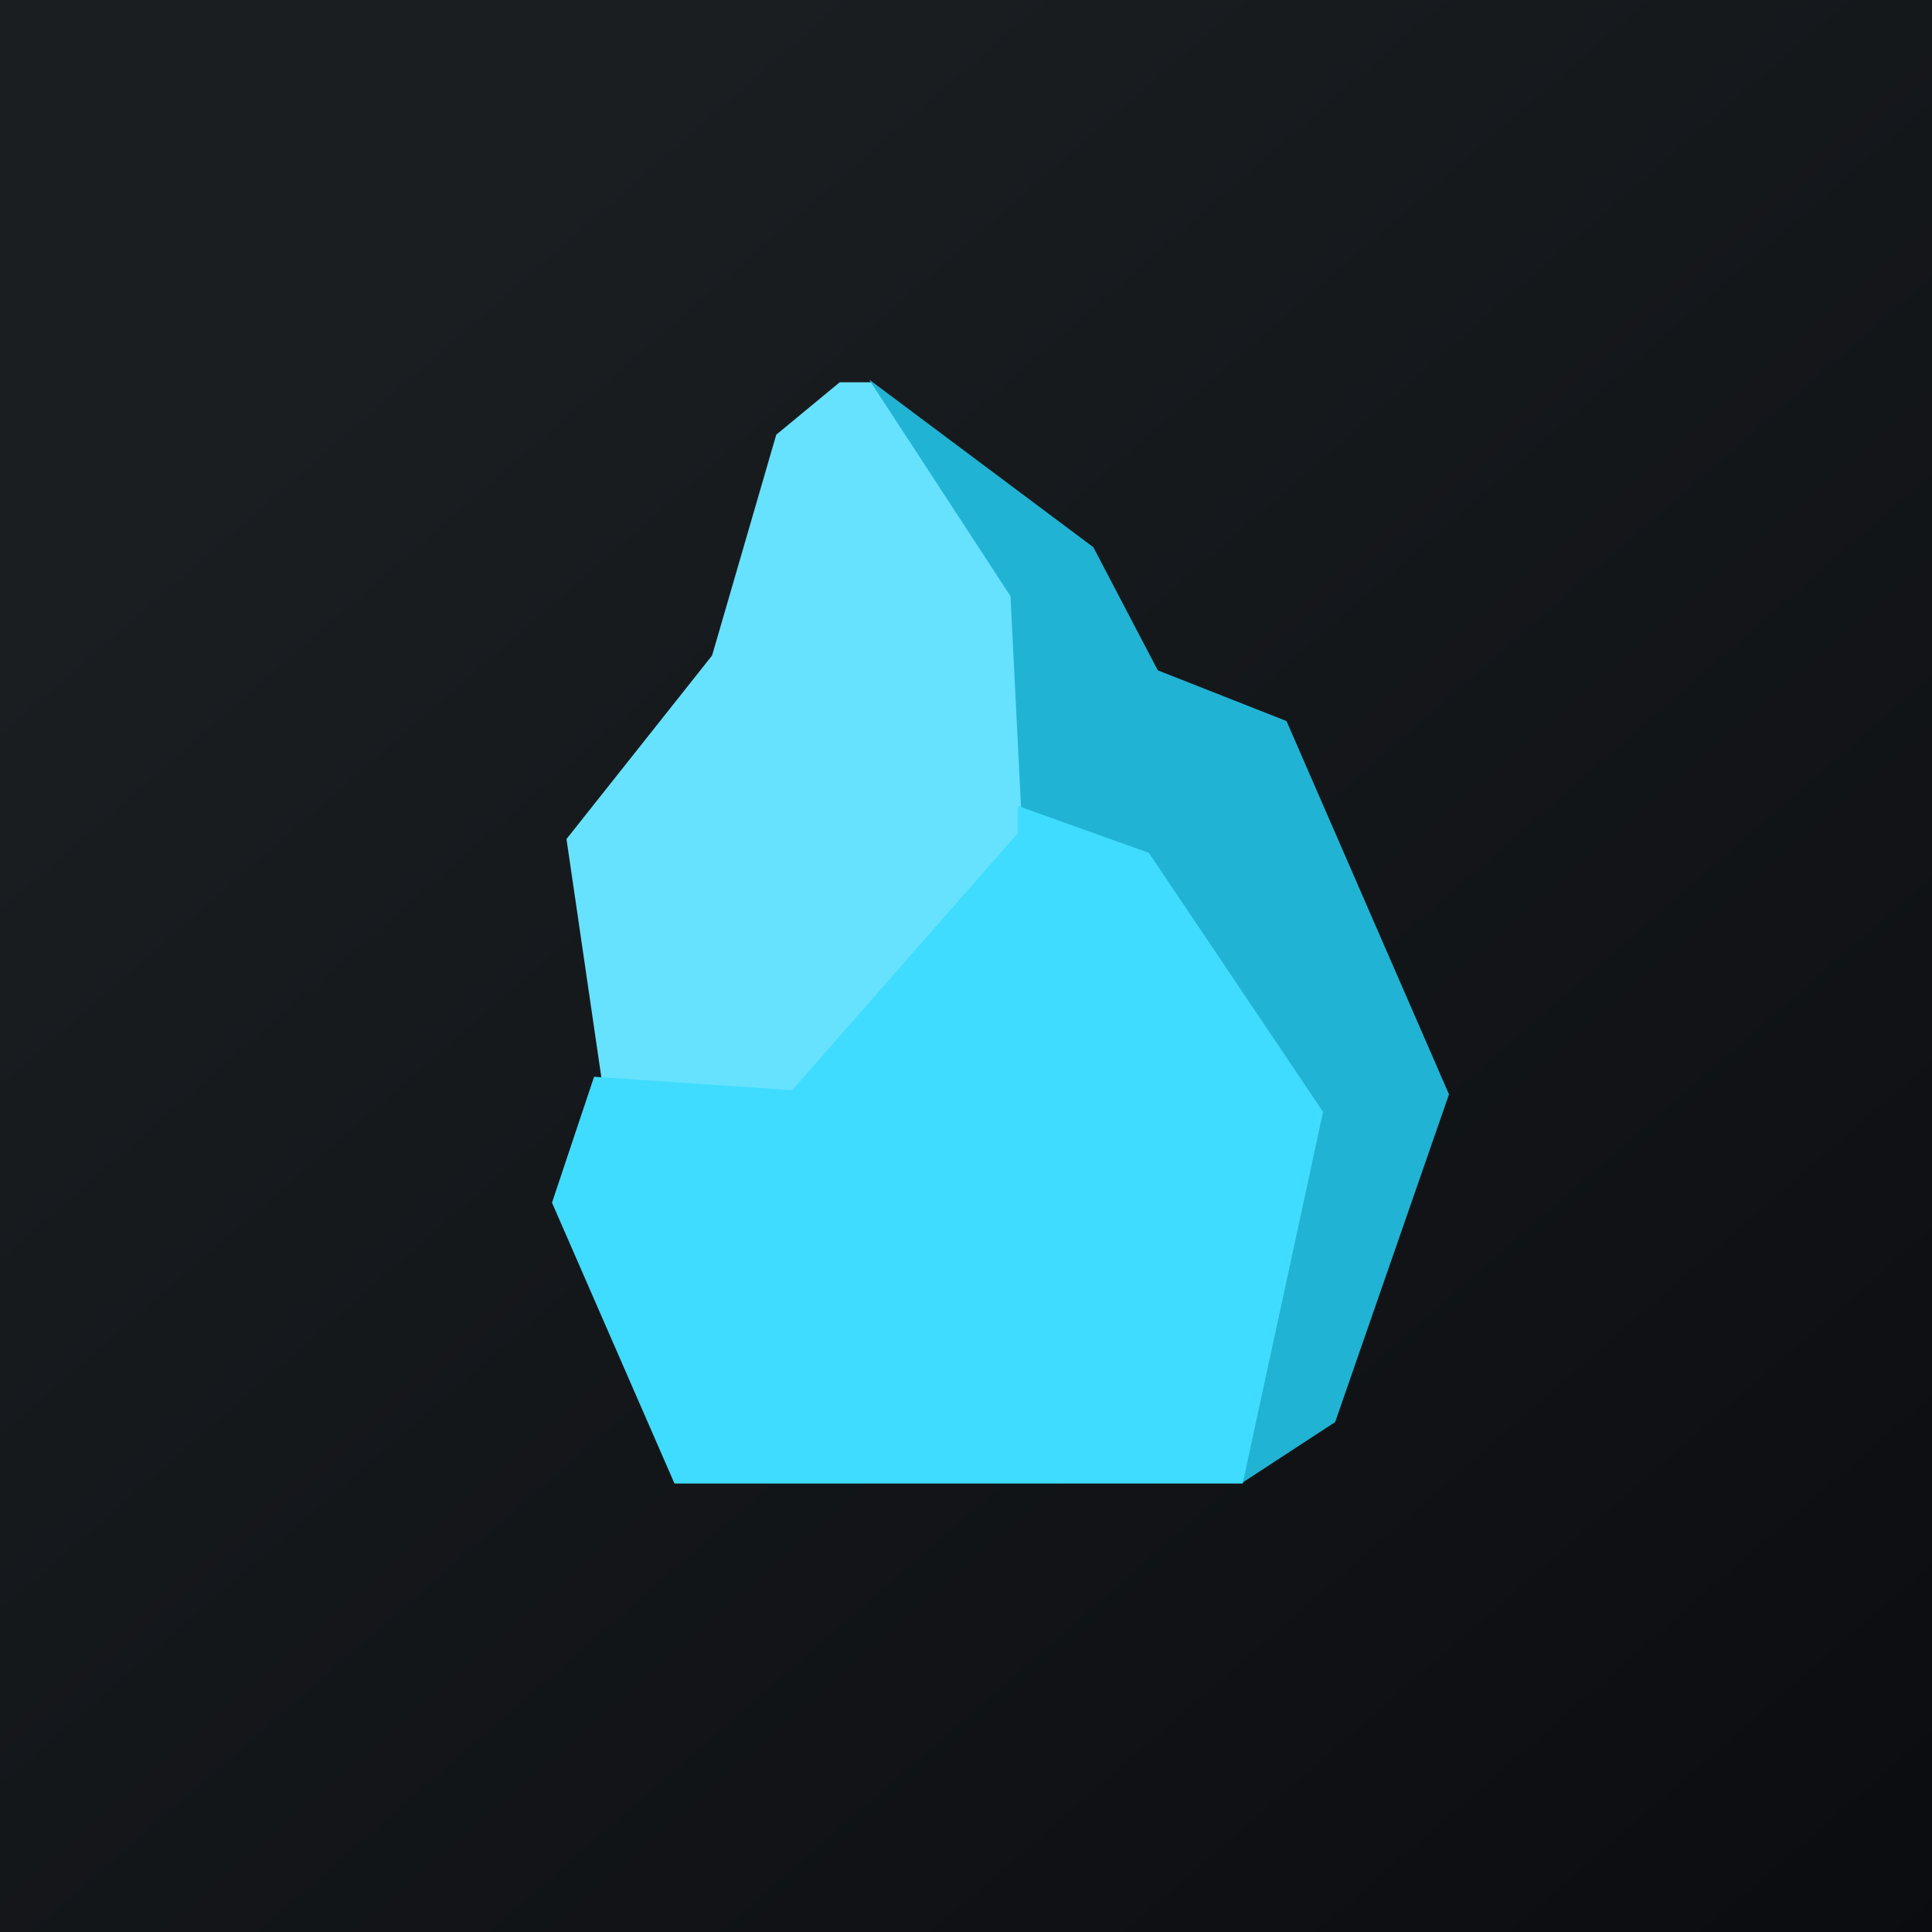
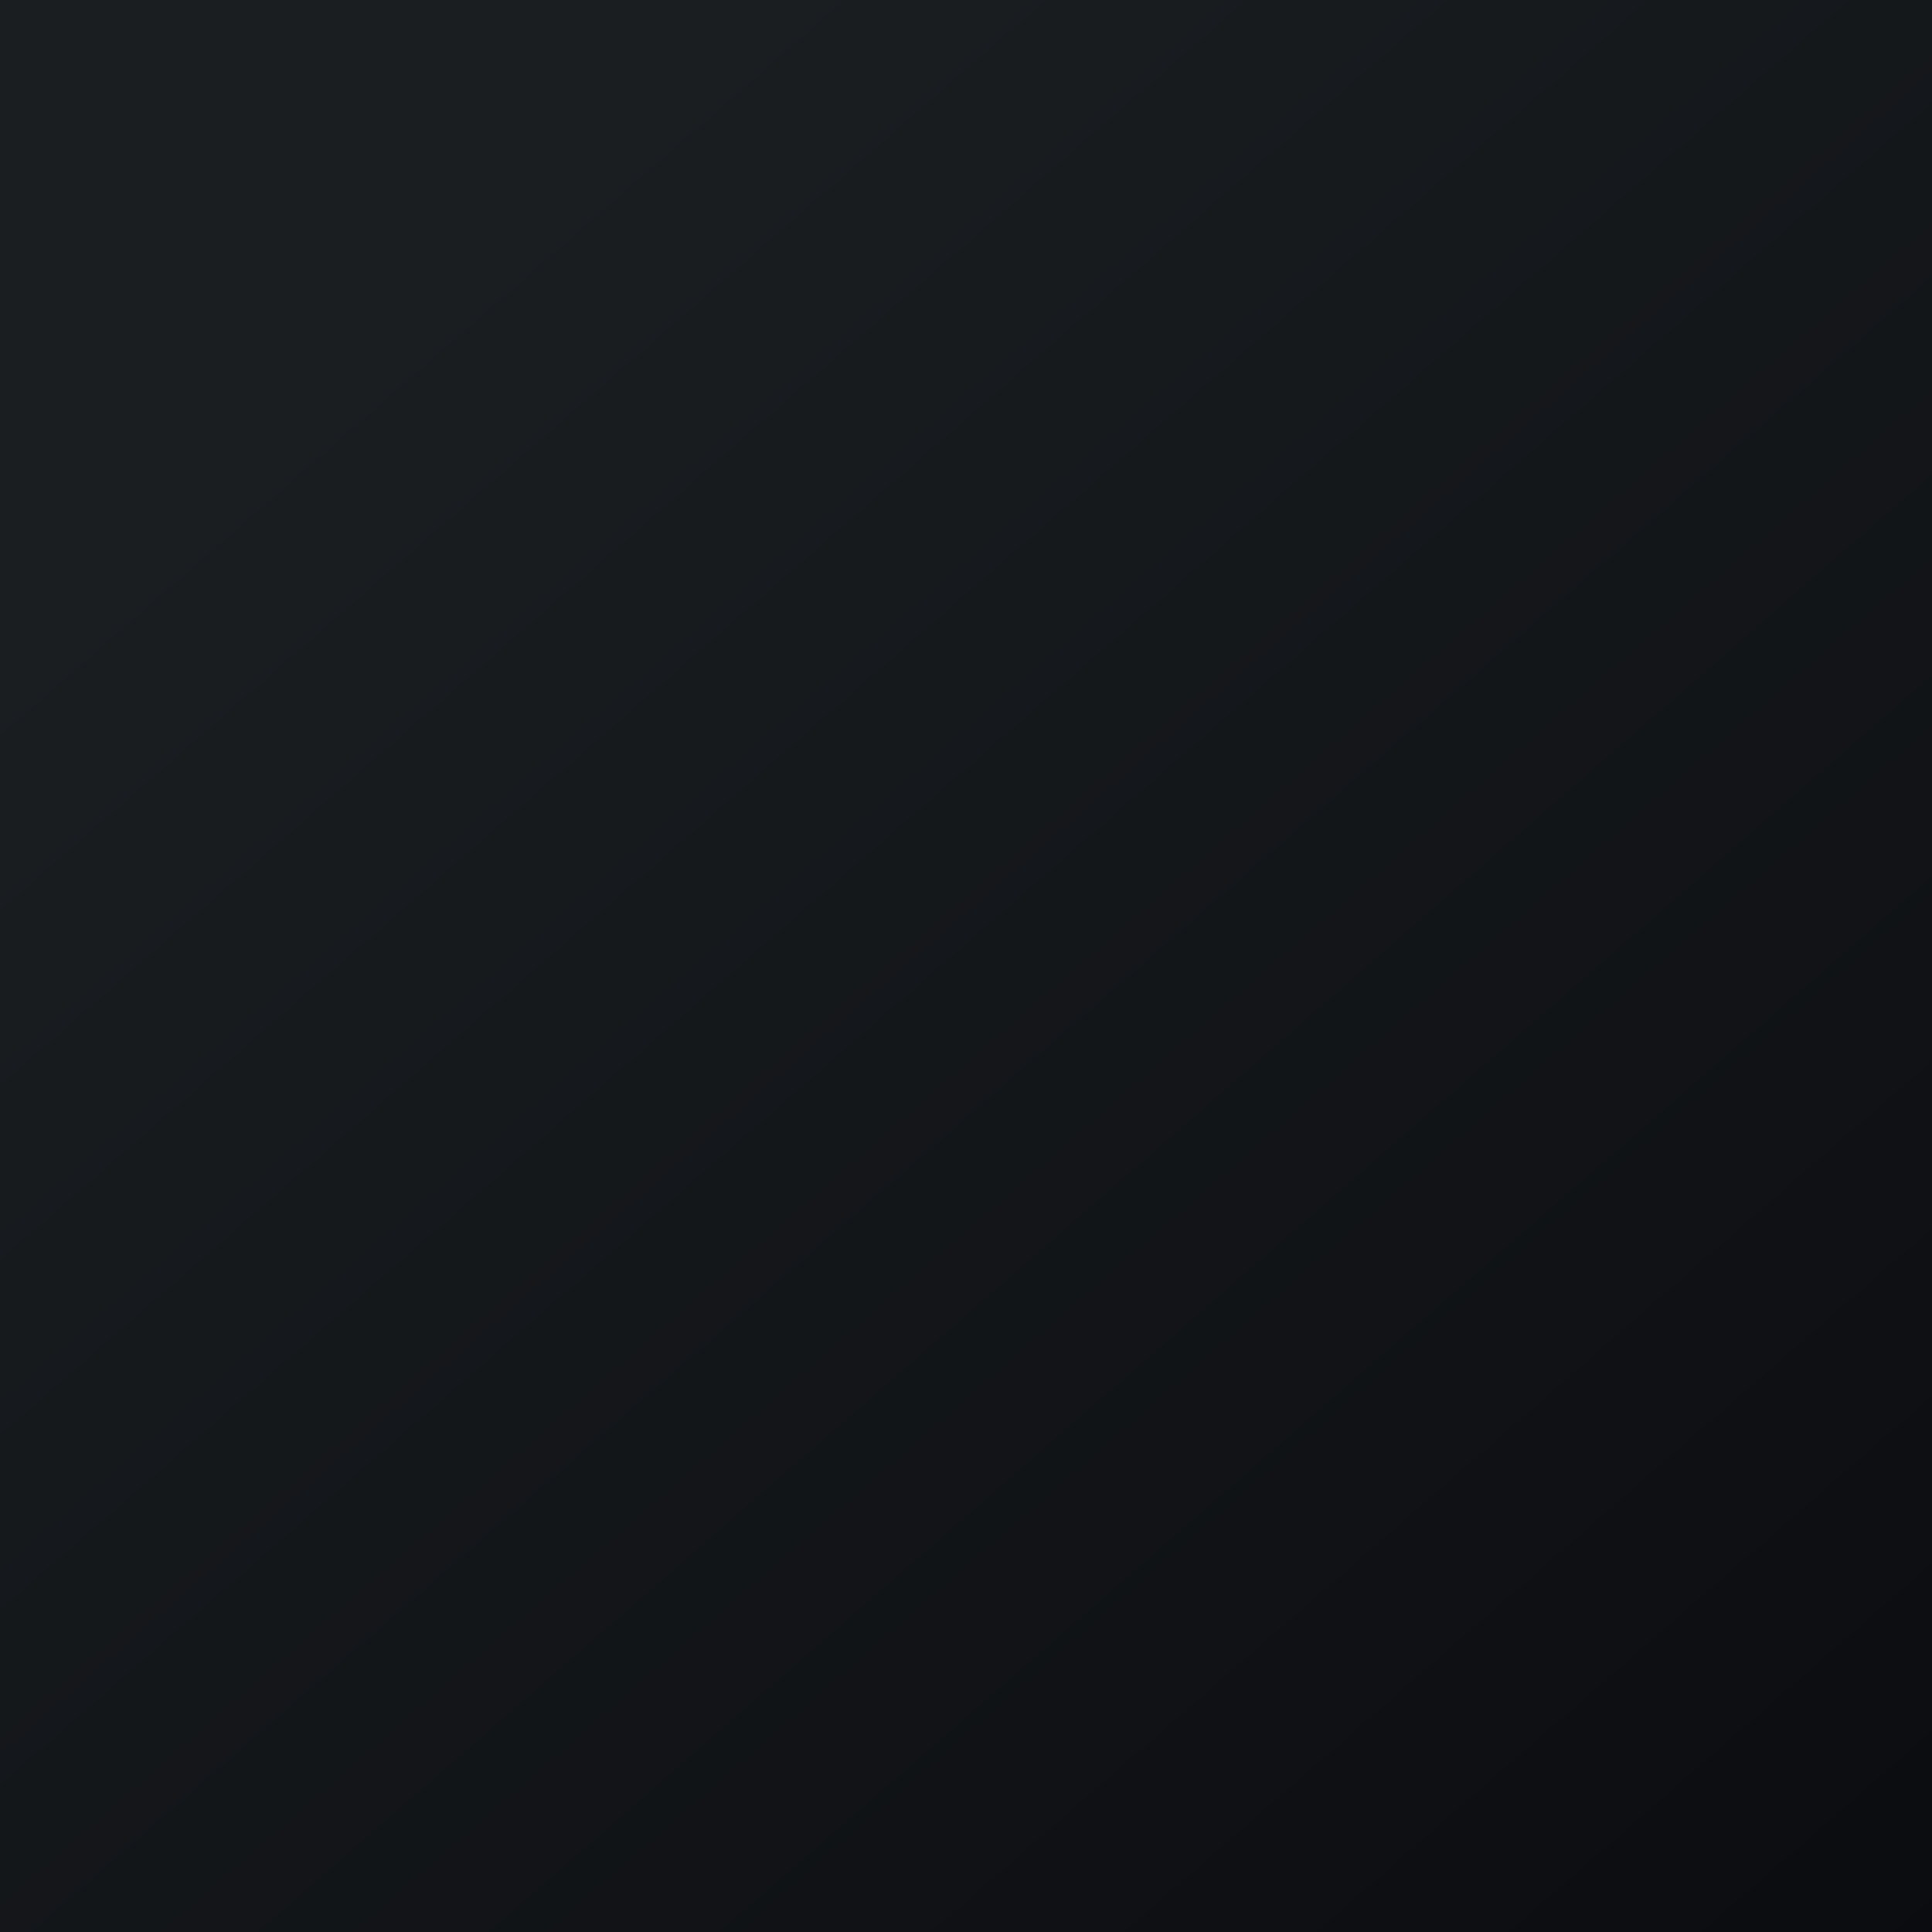
<svg xmlns="http://www.w3.org/2000/svg" width="56" height="56">
  <path fill="url(#a00l153lw)" d="M0 0h56v56H0z" />
-   <path d="M16.42 24.32l1.1 7.52 8.37.58 5.04-9.52-2.22-7.74-3.43-4.08h-.94L22.5 12.6 20.64 19l-4.22 5.32z" fill="#66E2FF" />
-   <path d="M38.7 41.22l-2.68 1.75L29.6 23.5l-.31-6.22-4.1-6.28 6.5 4.86 1.87 3.57 3.73 1.47L42 31.72l-3.3 9.5z" fill="#21B3D3" />
-   <path d="M22.97 31.6l-5.75-.39L16 34.86 19.55 43h16.47l2.33-10.77-5.05-7.51-3.8-1.36v.79l-6.53 7.44z" fill="#3FDCFF" />
  <defs>
    <linearGradient id="a00l153lw" x1="10.42" y1="9.71" x2="68.15" y2="76.02" gradientUnits="userSpaceOnUse">
      <stop stop-color="#1A1E21" />
      <stop offset="1" stop-color="#06060A" />
    </linearGradient>
  </defs>
</svg>